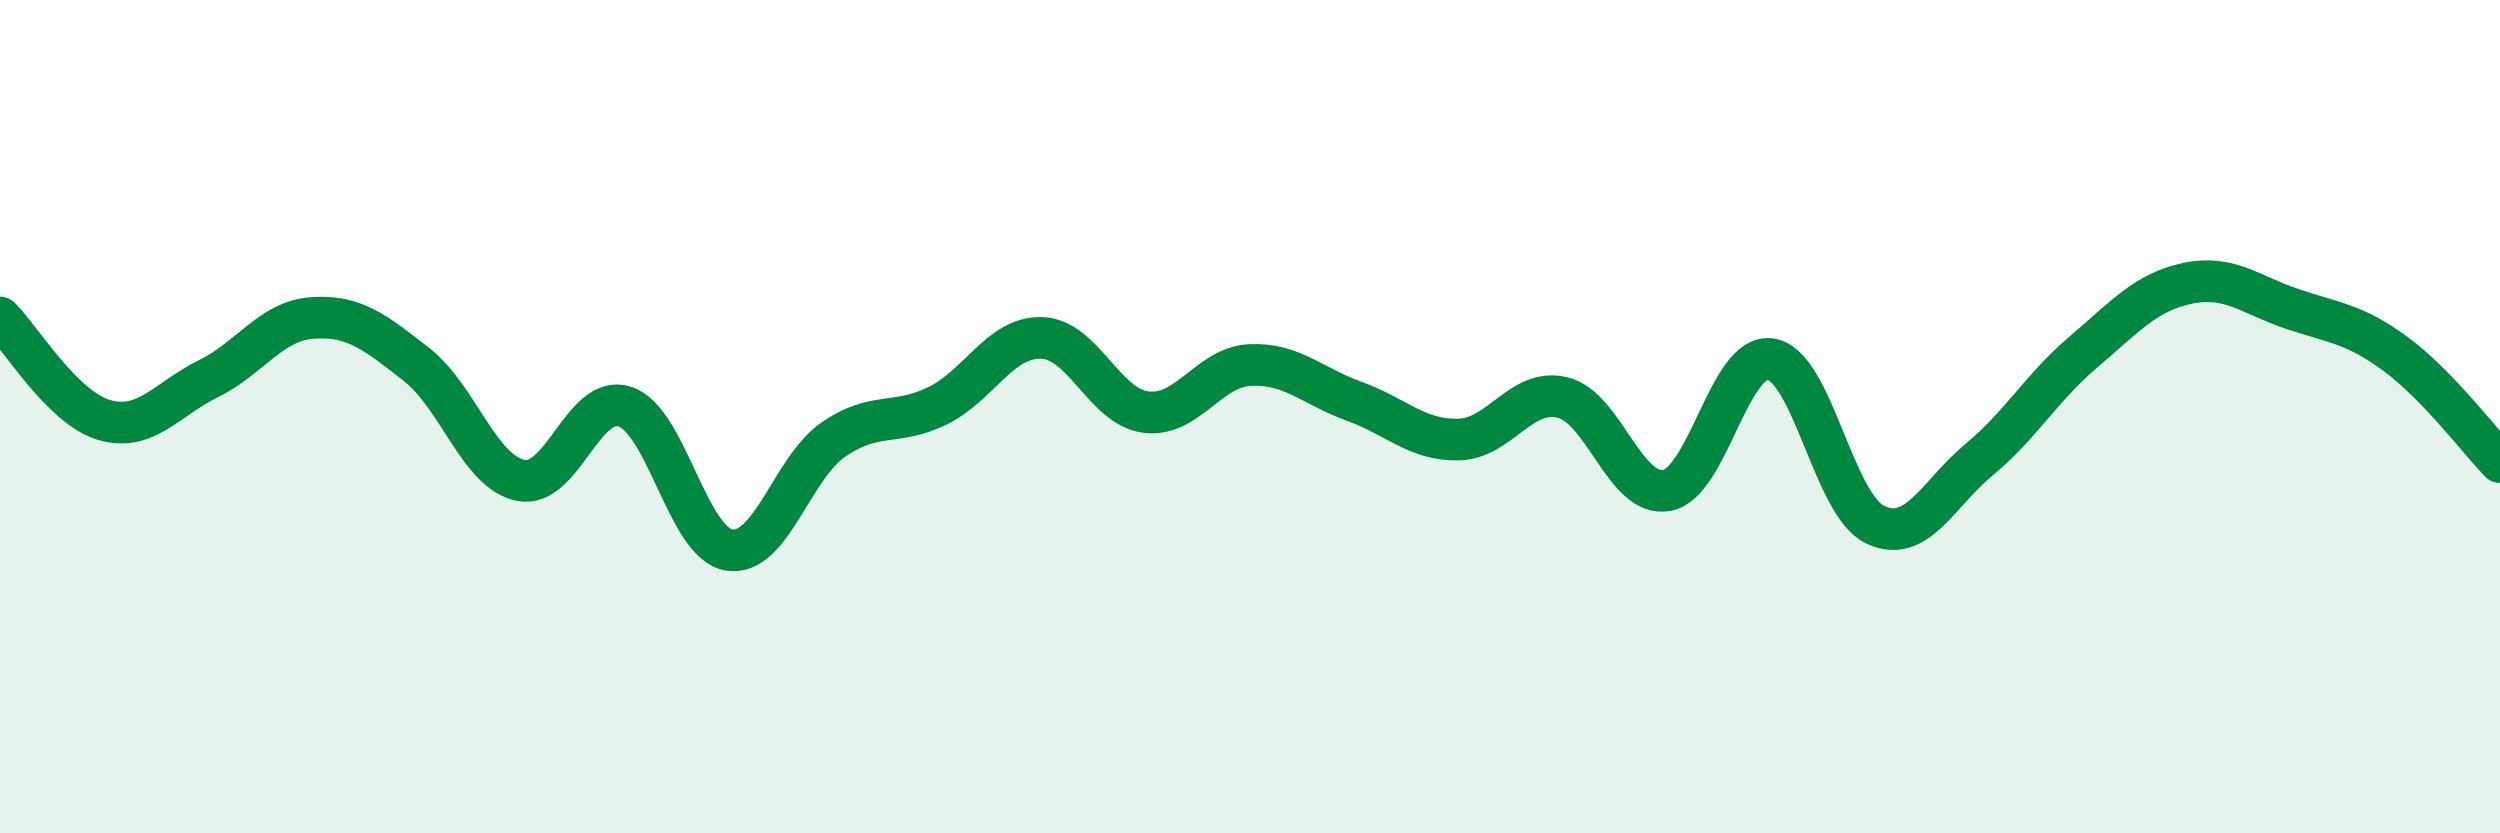
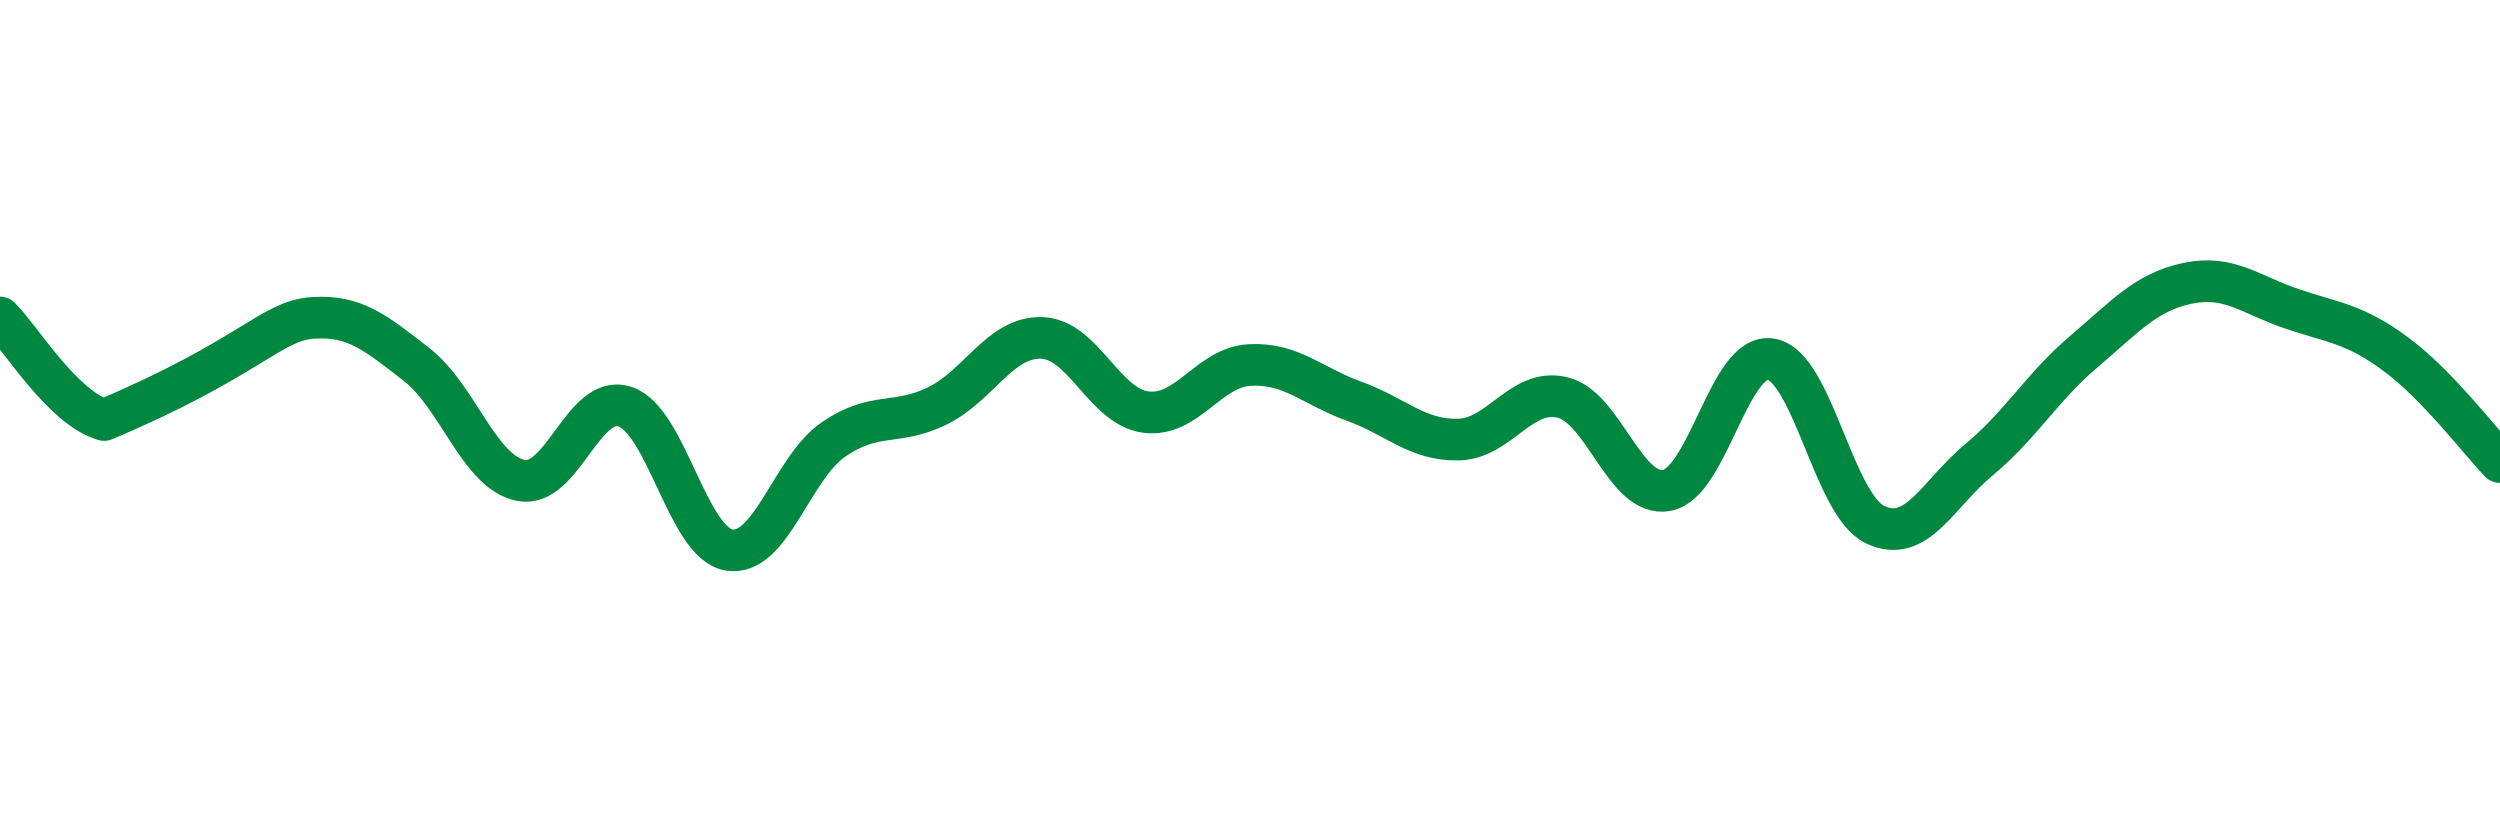
<svg xmlns="http://www.w3.org/2000/svg" width="60" height="20" viewBox="0 0 60 20">
-   <path d="M 0,7.62 C 0.5,8.11 1.5,9.79 2.5,10.08 C 3.5,10.37 4,9.58 5,9.09 C 6,8.6 6.5,7.7 7.5,7.63 C 8.5,7.56 9,7.97 10,8.75 C 11,9.53 11.5,11.33 12.5,11.53 C 13.5,11.73 14,9.43 15,9.76 C 16,10.09 16.5,13.04 17.5,13.2 C 18.5,13.36 19,11.24 20,10.55 C 21,9.86 21.5,10.23 22.5,9.74 C 23.5,9.25 24,8.08 25,8.11 C 26,8.14 26.5,9.76 27.5,9.89 C 28.5,10.02 29,8.81 30,8.76 C 31,8.71 31.5,9.27 32.5,9.63 C 33.5,9.99 34,10.57 35,10.55 C 36,10.53 36.5,9.3 37.5,9.54 C 38.5,9.78 39,11.95 40,11.77 C 41,11.59 41.5,8.46 42.5,8.62 C 43.5,8.78 44,12.11 45,12.59 C 46,13.07 46.5,11.86 47.5,11.03 C 48.5,10.2 49,9.3 50,8.45 C 51,7.6 51.5,7.01 52.5,6.8 C 53.5,6.59 54,7.07 55,7.41 C 56,7.75 56.5,7.76 57.5,8.5 C 58.5,9.24 59.5,10.57 60,11.09L60 20L0 20Z" fill="#008740" opacity="0.1" stroke-linecap="round" stroke-linejoin="round" />
-   <path d="M 0,7.62 C 0.5,8.11 1.5,9.79 2.5,10.08 C 3.5,10.37 4,9.58 5,9.09 C 6,8.6 6.5,7.7 7.5,7.63 C 8.5,7.56 9,7.97 10,8.75 C 11,9.53 11.5,11.33 12.5,11.53 C 13.5,11.73 14,9.43 15,9.76 C 16,10.09 16.5,13.04 17.5,13.2 C 18.5,13.36 19,11.24 20,10.55 C 21,9.86 21.5,10.23 22.5,9.74 C 23.5,9.25 24,8.08 25,8.11 C 26,8.14 26.5,9.76 27.5,9.89 C 28.5,10.02 29,8.81 30,8.76 C 31,8.71 31.5,9.27 32.5,9.63 C 33.5,9.99 34,10.57 35,10.55 C 36,10.53 36.5,9.3 37.5,9.54 C 38.5,9.78 39,11.95 40,11.77 C 41,11.59 41.5,8.46 42.5,8.62 C 43.5,8.78 44,12.11 45,12.59 C 46,13.07 46.5,11.86 47.5,11.03 C 48.5,10.2 49,9.3 50,8.45 C 51,7.6 51.5,7.01 52.5,6.8 C 53.5,6.59 54,7.07 55,7.41 C 56,7.75 56.5,7.76 57.5,8.5 C 58.5,9.24 59.5,10.57 60,11.09" stroke="#008740" stroke-width="1" fill="none" stroke-linecap="round" stroke-linejoin="round" />
+   <path d="M 0,7.62 C 0.5,8.11 1.5,9.79 2.5,10.08 C 6,8.6 6.5,7.7 7.5,7.63 C 8.5,7.56 9,7.97 10,8.75 C 11,9.53 11.5,11.33 12.5,11.53 C 13.5,11.73 14,9.43 15,9.76 C 16,10.09 16.5,13.04 17.5,13.2 C 18.5,13.36 19,11.24 20,10.55 C 21,9.86 21.5,10.23 22.5,9.74 C 23.5,9.25 24,8.08 25,8.11 C 26,8.14 26.5,9.76 27.5,9.89 C 28.5,10.02 29,8.81 30,8.76 C 31,8.71 31.5,9.27 32.5,9.63 C 33.5,9.99 34,10.57 35,10.55 C 36,10.53 36.5,9.3 37.5,9.54 C 38.5,9.78 39,11.95 40,11.77 C 41,11.59 41.5,8.46 42.5,8.62 C 43.5,8.78 44,12.11 45,12.59 C 46,13.07 46.5,11.86 47.5,11.03 C 48.5,10.2 49,9.3 50,8.45 C 51,7.6 51.5,7.01 52.5,6.8 C 53.5,6.59 54,7.07 55,7.41 C 56,7.75 56.5,7.76 57.5,8.5 C 58.5,9.24 59.5,10.57 60,11.09" stroke="#008740" stroke-width="1" fill="none" stroke-linecap="round" stroke-linejoin="round" />
</svg>